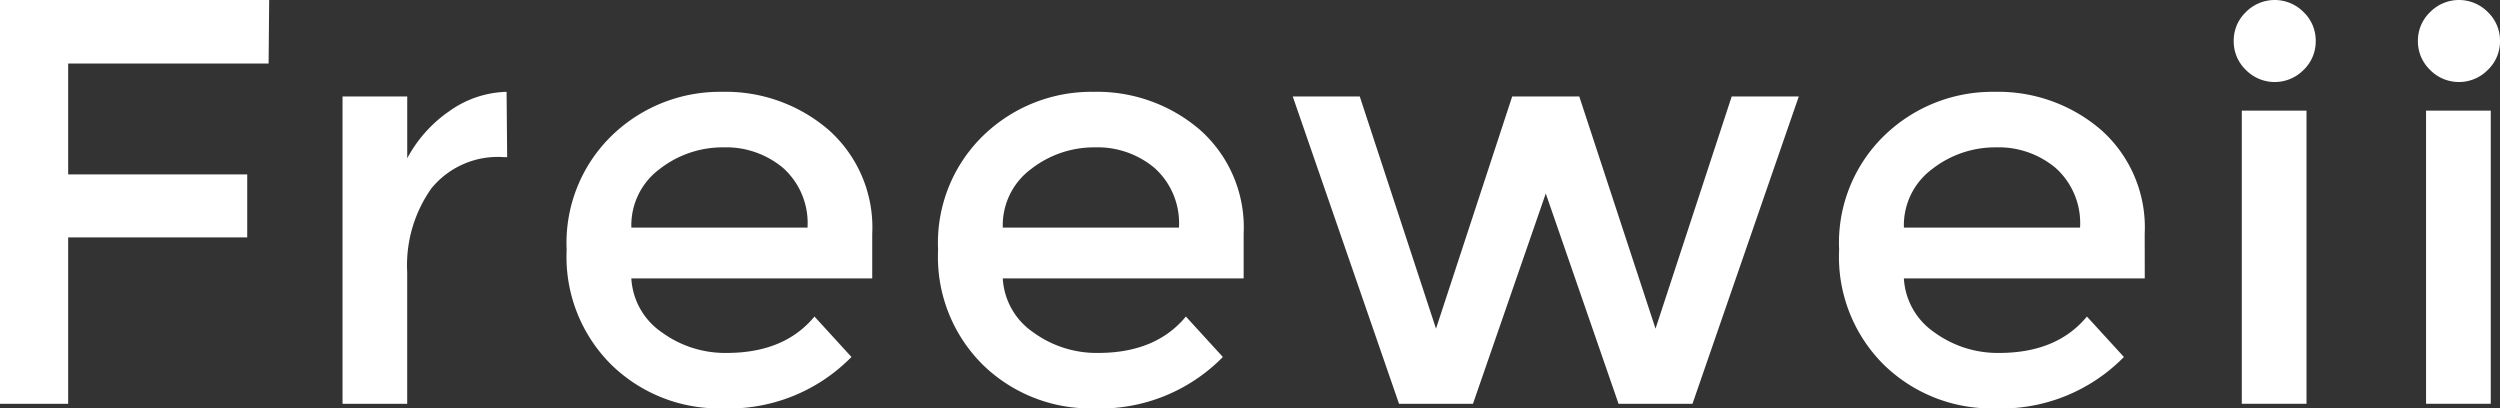
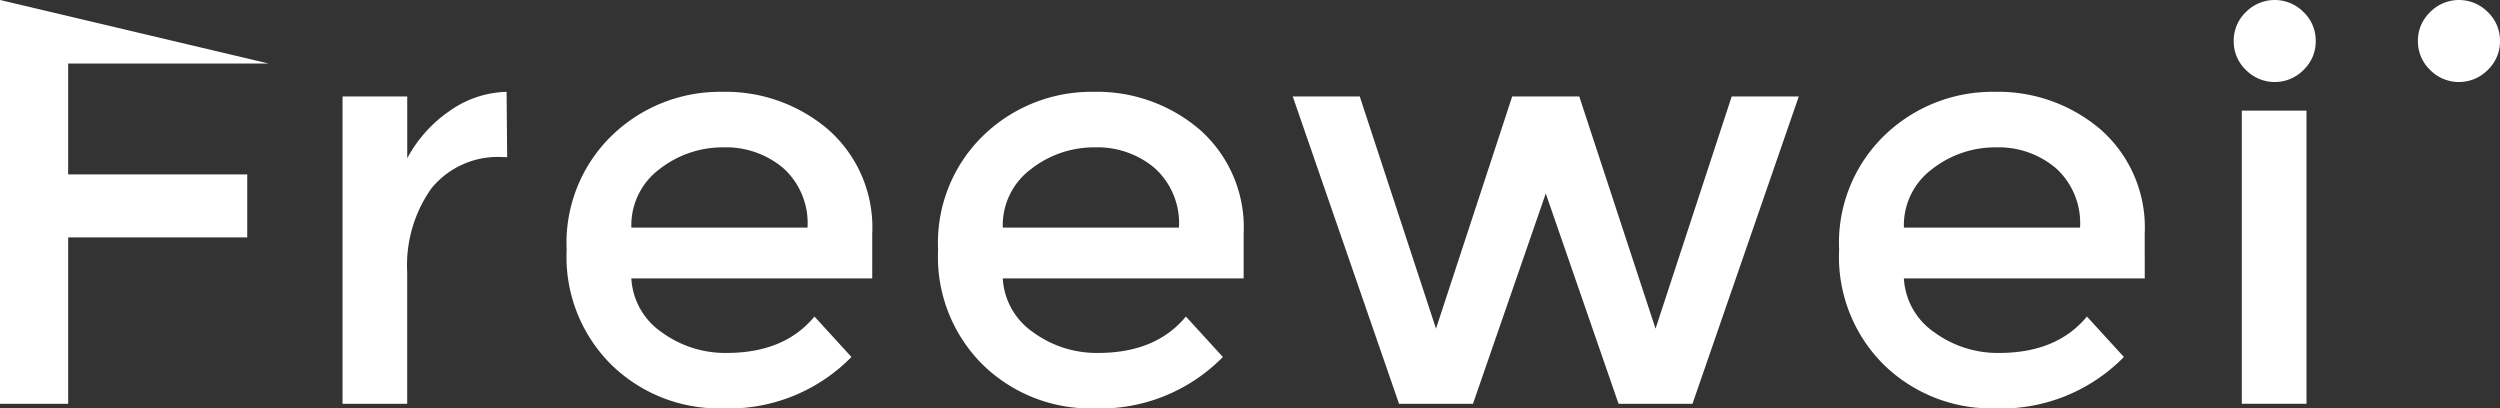
<svg xmlns="http://www.w3.org/2000/svg" width="205" height="33.488" viewBox="0 0 205 33.488">
  <rect x="0" y="0" width="205" height="33.488" fill="#333333" stroke="none" />
  <defs>
    <clipPath id="clip-path">
      <rect id="長方形_82" data-name="長方形 82" width="205" height="33.488" transform="translate(0 0)" fill="#fff" />
    </clipPath>
  </defs>
  <g id="グループ_68" data-name="グループ 68" transform="translate(0 0)">
-     <path id="パス_67" data-name="パス 67" d="M0,0V33.109H5.589V19.468H20.273V14.3H5.589V5.21H22.026L22.072,0Z" fill="#fff" />
+     <path id="パス_67" data-name="パス 67" d="M0,0V33.109H5.589V19.468H20.273V14.3H5.589V5.21H22.026Z" fill="#fff" />
    <g id="グループ_67" data-name="グループ 67">
      <g id="グループ_66" data-name="グループ 66" clip-path="url(#clip-path)">
        <path id="パス_68" data-name="パス 68" d="M41.3,12.883a7.038,7.038,0,0,0-5.921,2.558,10.9,10.9,0,0,0-1.989,6.868v10.8H28.088V7.91h5.305v5.068a10.98,10.98,0,0,1,3.481-3.884A8.4,8.4,0,0,1,41.54,7.531l.047,5.352Z" fill="#fff" />
        <path id="パス_69" data-name="パス 69" d="M71.522,22.831H51.77a5.739,5.739,0,0,0,2.511,4.428,8.808,8.808,0,0,0,5.305,1.682q4.736,0,7.2-2.985l3.032,3.316a14.091,14.091,0,0,1-10.61,4.216,12.626,12.626,0,0,1-9.024-3.529,12.442,12.442,0,0,1-3.718-9.474,12.248,12.248,0,0,1,3.789-9.449,12.72,12.72,0,0,1,8.929-3.505,12.935,12.935,0,0,1,8.739,3.1,10.693,10.693,0,0,1,3.6,8.55ZM51.77,18.662H66.217a6.074,6.074,0,0,0-1.99-4.879,7.269,7.269,0,0,0-4.9-1.7,8.388,8.388,0,0,0-5.234,1.777,5.735,5.735,0,0,0-2.321,4.807" fill="#fff" />
        <path id="パス_70" data-name="パス 70" d="M101.979,22.831H82.227a5.739,5.739,0,0,0,2.511,4.428,8.808,8.808,0,0,0,5.305,1.682q4.735,0,7.2-2.985l3.032,3.316a14.091,14.091,0,0,1-10.61,4.216,12.626,12.626,0,0,1-9.024-3.529,12.442,12.442,0,0,1-3.718-9.474,12.248,12.248,0,0,1,3.789-9.449A12.72,12.72,0,0,1,89.64,7.531a12.935,12.935,0,0,1,8.739,3.1,10.693,10.693,0,0,1,3.6,8.55ZM82.227,18.662H96.674a6.074,6.074,0,0,0-1.99-4.879,7.269,7.269,0,0,0-4.9-1.7,8.388,8.388,0,0,0-5.234,1.777,5.735,5.735,0,0,0-2.321,4.807" fill="#fff" />
        <path id="パス_71" data-name="パス 71" d="M120.784,33.109H114.72l-8.715-25.2H111.5l6.252,19.041L124,7.91H129.5l6.253,19.041L142,7.91H147.5l-8.716,25.2h-6.063l-5.968-17.242Z" fill="#fff" />
        <path id="パス_72" data-name="パス 72" d="M175.87,22.831H156.118a5.741,5.741,0,0,0,2.51,4.428,8.812,8.812,0,0,0,5.3,1.682q4.737,0,7.2-2.985l3.032,3.316a14.093,14.093,0,0,1-10.61,4.216,12.624,12.624,0,0,1-9.024-3.529,12.442,12.442,0,0,1-3.718-9.474,12.248,12.248,0,0,1,3.789-9.449,12.72,12.72,0,0,1,8.929-3.505,12.935,12.935,0,0,1,8.739,3.1,10.693,10.693,0,0,1,3.6,8.55Zm-19.752-4.169h14.447a6.074,6.074,0,0,0-1.99-4.879,7.269,7.269,0,0,0-4.9-1.7,8.388,8.388,0,0,0-5.234,1.777,5.735,5.735,0,0,0-2.321,4.807" fill="#fff" />
        <path id="パス_73" data-name="パス 73" d="M184.159,5.732a3.234,3.234,0,0,1-.995-2.368,3.24,3.24,0,0,1,.995-2.37,3.318,3.318,0,0,1,4.736,0,3.236,3.236,0,0,1,.995,2.37,3.23,3.23,0,0,1-.995,2.368,3.318,3.318,0,0,1-4.736,0" fill="#fff" />
        <rect id="長方形_80" data-name="長方形 80" width="5.305" height="24.037" transform="translate(183.828 9.072)" fill="#fff" />
        <path id="パス_74" data-name="パス 74" d="M199.268,5.732a3.234,3.234,0,0,1-1-2.368,3.24,3.24,0,0,1,1-2.37,3.318,3.318,0,0,1,4.736,0A3.236,3.236,0,0,1,205,3.364,3.23,3.23,0,0,1,204,5.732a3.318,3.318,0,0,1-4.736,0" fill="#fff" />
-         <rect id="長方形_81" data-name="長方形 81" width="5.305" height="24.037" transform="translate(198.937 9.072)" fill="#fff" />
      </g>
    </g>
  </g>
</svg>